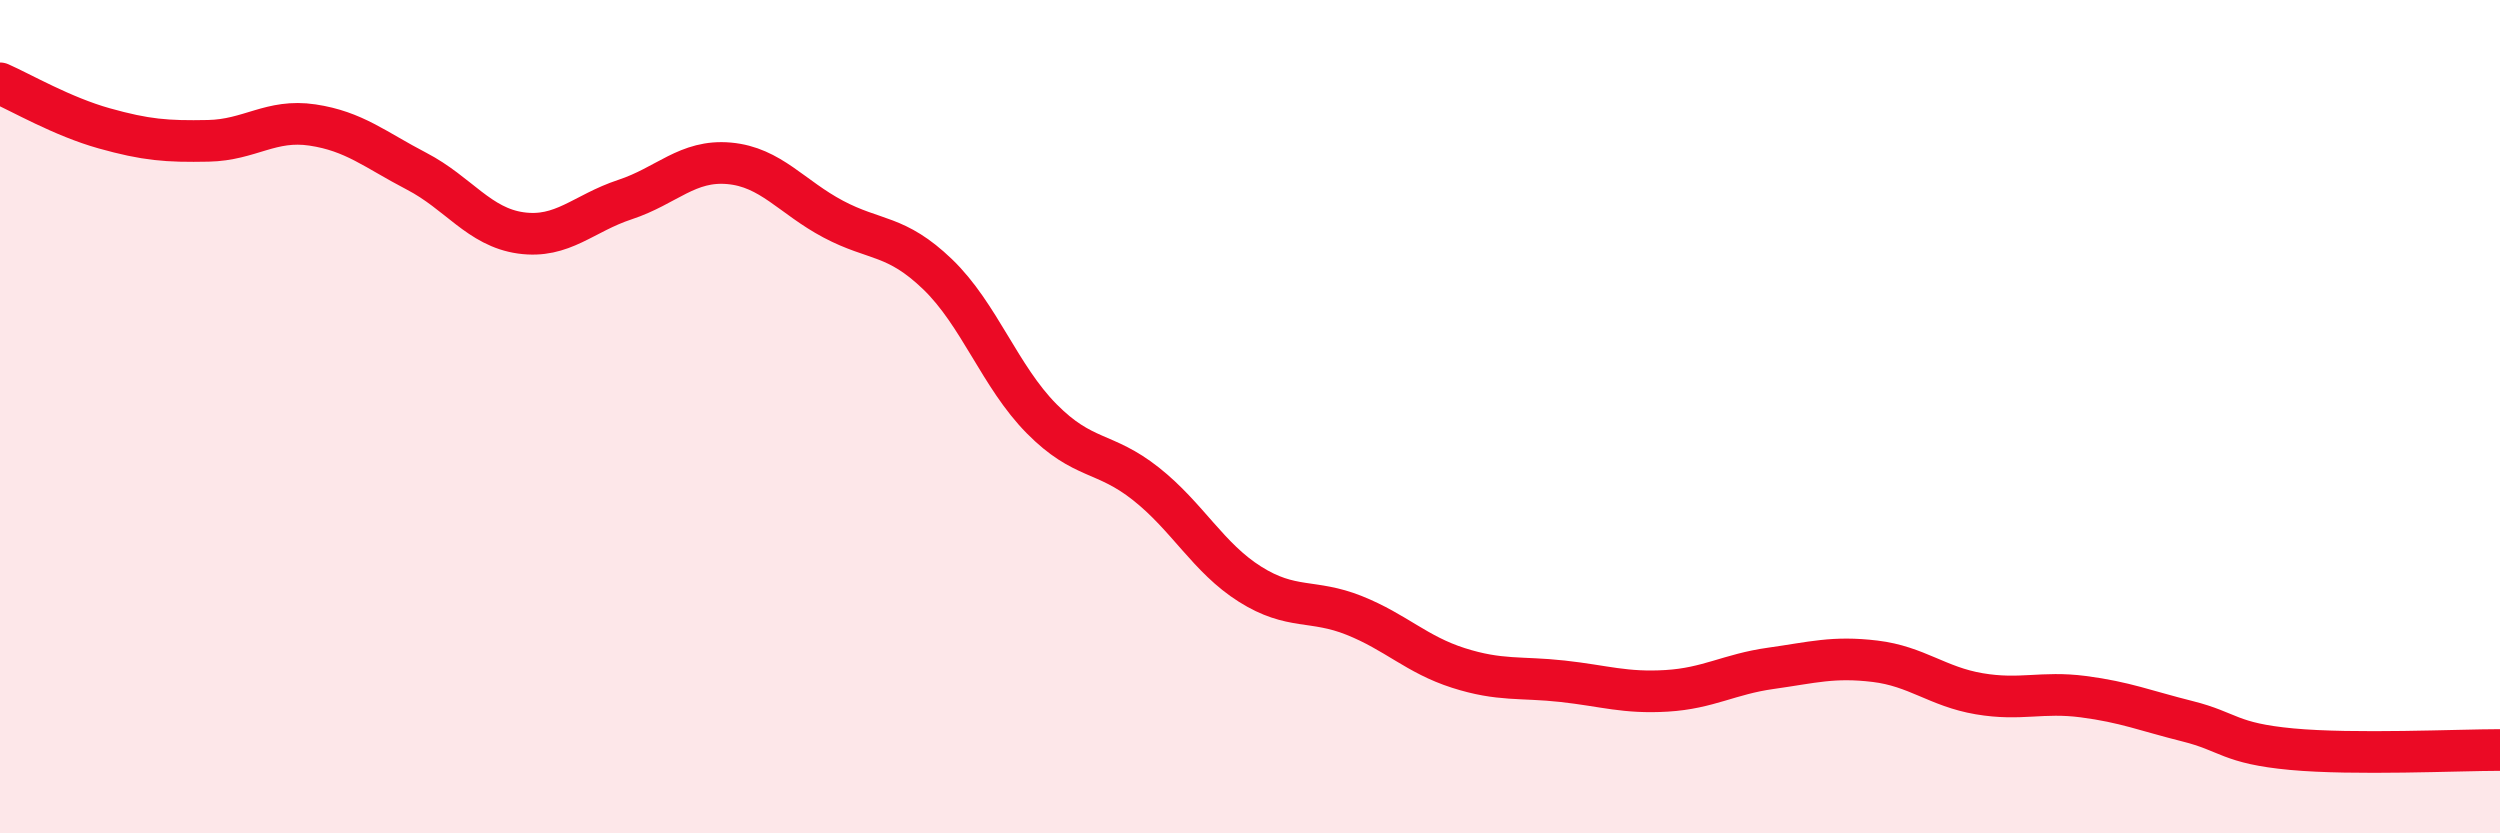
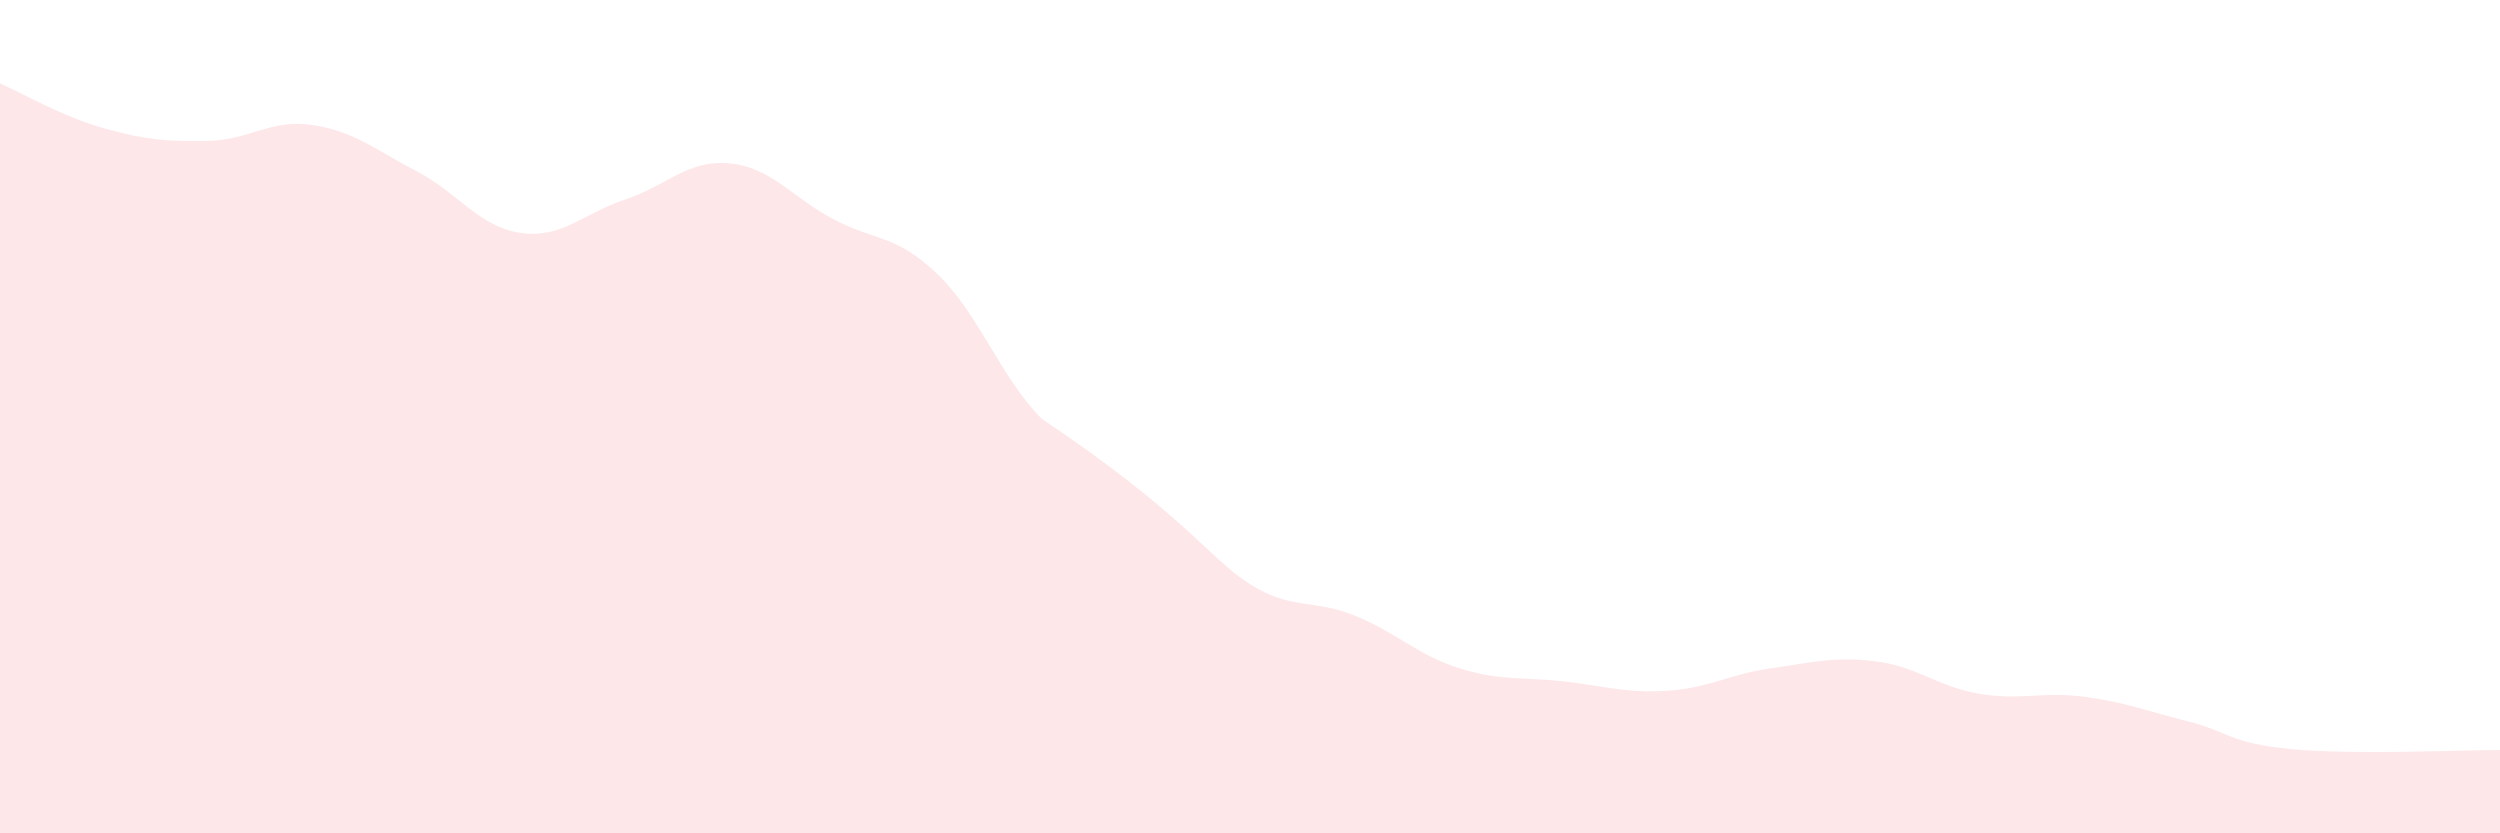
<svg xmlns="http://www.w3.org/2000/svg" width="60" height="20" viewBox="0 0 60 20">
-   <path d="M 0,2 C 0.5,2.22 1.5,2.8 2.5,3.08 C 3.5,3.36 4,3.4 5,3.38 C 6,3.36 6.5,2.85 7.5,3 C 8.5,3.15 9,3.59 10,4.11 C 11,4.63 11.5,5.45 12.5,5.59 C 13.5,5.73 14,5.12 15,4.79 C 16,4.46 16.5,3.83 17.5,3.92 C 18.5,4.01 19,4.73 20,5.26 C 21,5.79 21.5,5.62 22.5,6.58 C 23.5,7.54 24,9.04 25,10.05 C 26,11.06 26.5,10.82 27.5,11.61 C 28.5,12.4 29,13.39 30,14.02 C 31,14.65 31.5,14.37 32.5,14.77 C 33.5,15.17 34,15.71 35,16.03 C 36,16.35 36.5,16.24 37.5,16.35 C 38.5,16.46 39,16.64 40,16.58 C 41,16.52 41.5,16.18 42.5,16.04 C 43.5,15.9 44,15.75 45,15.87 C 46,15.99 46.5,16.48 47.5,16.65 C 48.5,16.82 49,16.59 50,16.72 C 51,16.85 51.5,17.06 52.5,17.31 C 53.5,17.56 53.5,17.84 55,17.98 C 56.5,18.12 59,18 60,18L60 20L0 20Z" fill="#EB0A25" opacity="0.1" stroke-linecap="round" stroke-linejoin="round" />
-   <path d="M 0,2 C 0.5,2.22 1.5,2.8 2.5,3.08 C 3.5,3.36 4,3.4 5,3.38 C 6,3.36 6.5,2.85 7.5,3 C 8.5,3.15 9,3.59 10,4.11 C 11,4.63 11.5,5.45 12.5,5.59 C 13.5,5.73 14,5.12 15,4.79 C 16,4.46 16.5,3.83 17.5,3.92 C 18.5,4.01 19,4.73 20,5.26 C 21,5.79 21.5,5.62 22.5,6.58 C 23.5,7.54 24,9.04 25,10.05 C 26,11.06 26.5,10.82 27.5,11.61 C 28.5,12.4 29,13.39 30,14.02 C 31,14.65 31.5,14.37 32.5,14.77 C 33.5,15.17 34,15.71 35,16.03 C 36,16.35 36.5,16.24 37.5,16.35 C 38.5,16.46 39,16.64 40,16.58 C 41,16.52 41.5,16.18 42.5,16.04 C 43.5,15.9 44,15.75 45,15.87 C 46,15.99 46.5,16.48 47.5,16.65 C 48.5,16.82 49,16.59 50,16.72 C 51,16.85 51.5,17.06 52.5,17.31 C 53.5,17.56 53.5,17.84 55,17.98 C 56.5,18.12 59,18 60,18" stroke="#EB0A25" stroke-width="1" fill="none" stroke-linecap="round" stroke-linejoin="round" />
+   <path d="M 0,2 C 0.5,2.22 1.5,2.8 2.5,3.08 C 3.5,3.36 4,3.4 5,3.38 C 6,3.36 6.5,2.85 7.5,3 C 8.5,3.15 9,3.59 10,4.11 C 11,4.63 11.5,5.45 12.5,5.59 C 13.5,5.73 14,5.12 15,4.79 C 16,4.46 16.5,3.83 17.5,3.92 C 18.5,4.01 19,4.73 20,5.26 C 21,5.79 21.5,5.62 22.5,6.58 C 23.5,7.54 24,9.04 25,10.05 C 28.5,12.4 29,13.39 30,14.02 C 31,14.65 31.5,14.37 32.5,14.77 C 33.5,15.17 34,15.71 35,16.03 C 36,16.35 36.5,16.24 37.5,16.35 C 38.5,16.46 39,16.64 40,16.58 C 41,16.52 41.5,16.18 42.5,16.04 C 43.5,15.9 44,15.75 45,15.87 C 46,15.99 46.5,16.48 47.5,16.65 C 48.5,16.82 49,16.59 50,16.72 C 51,16.85 51.5,17.06 52.5,17.31 C 53.5,17.56 53.5,17.84 55,17.98 C 56.5,18.12 59,18 60,18L60 20L0 20Z" fill="#EB0A25" opacity="0.1" stroke-linecap="round" stroke-linejoin="round" />
</svg>